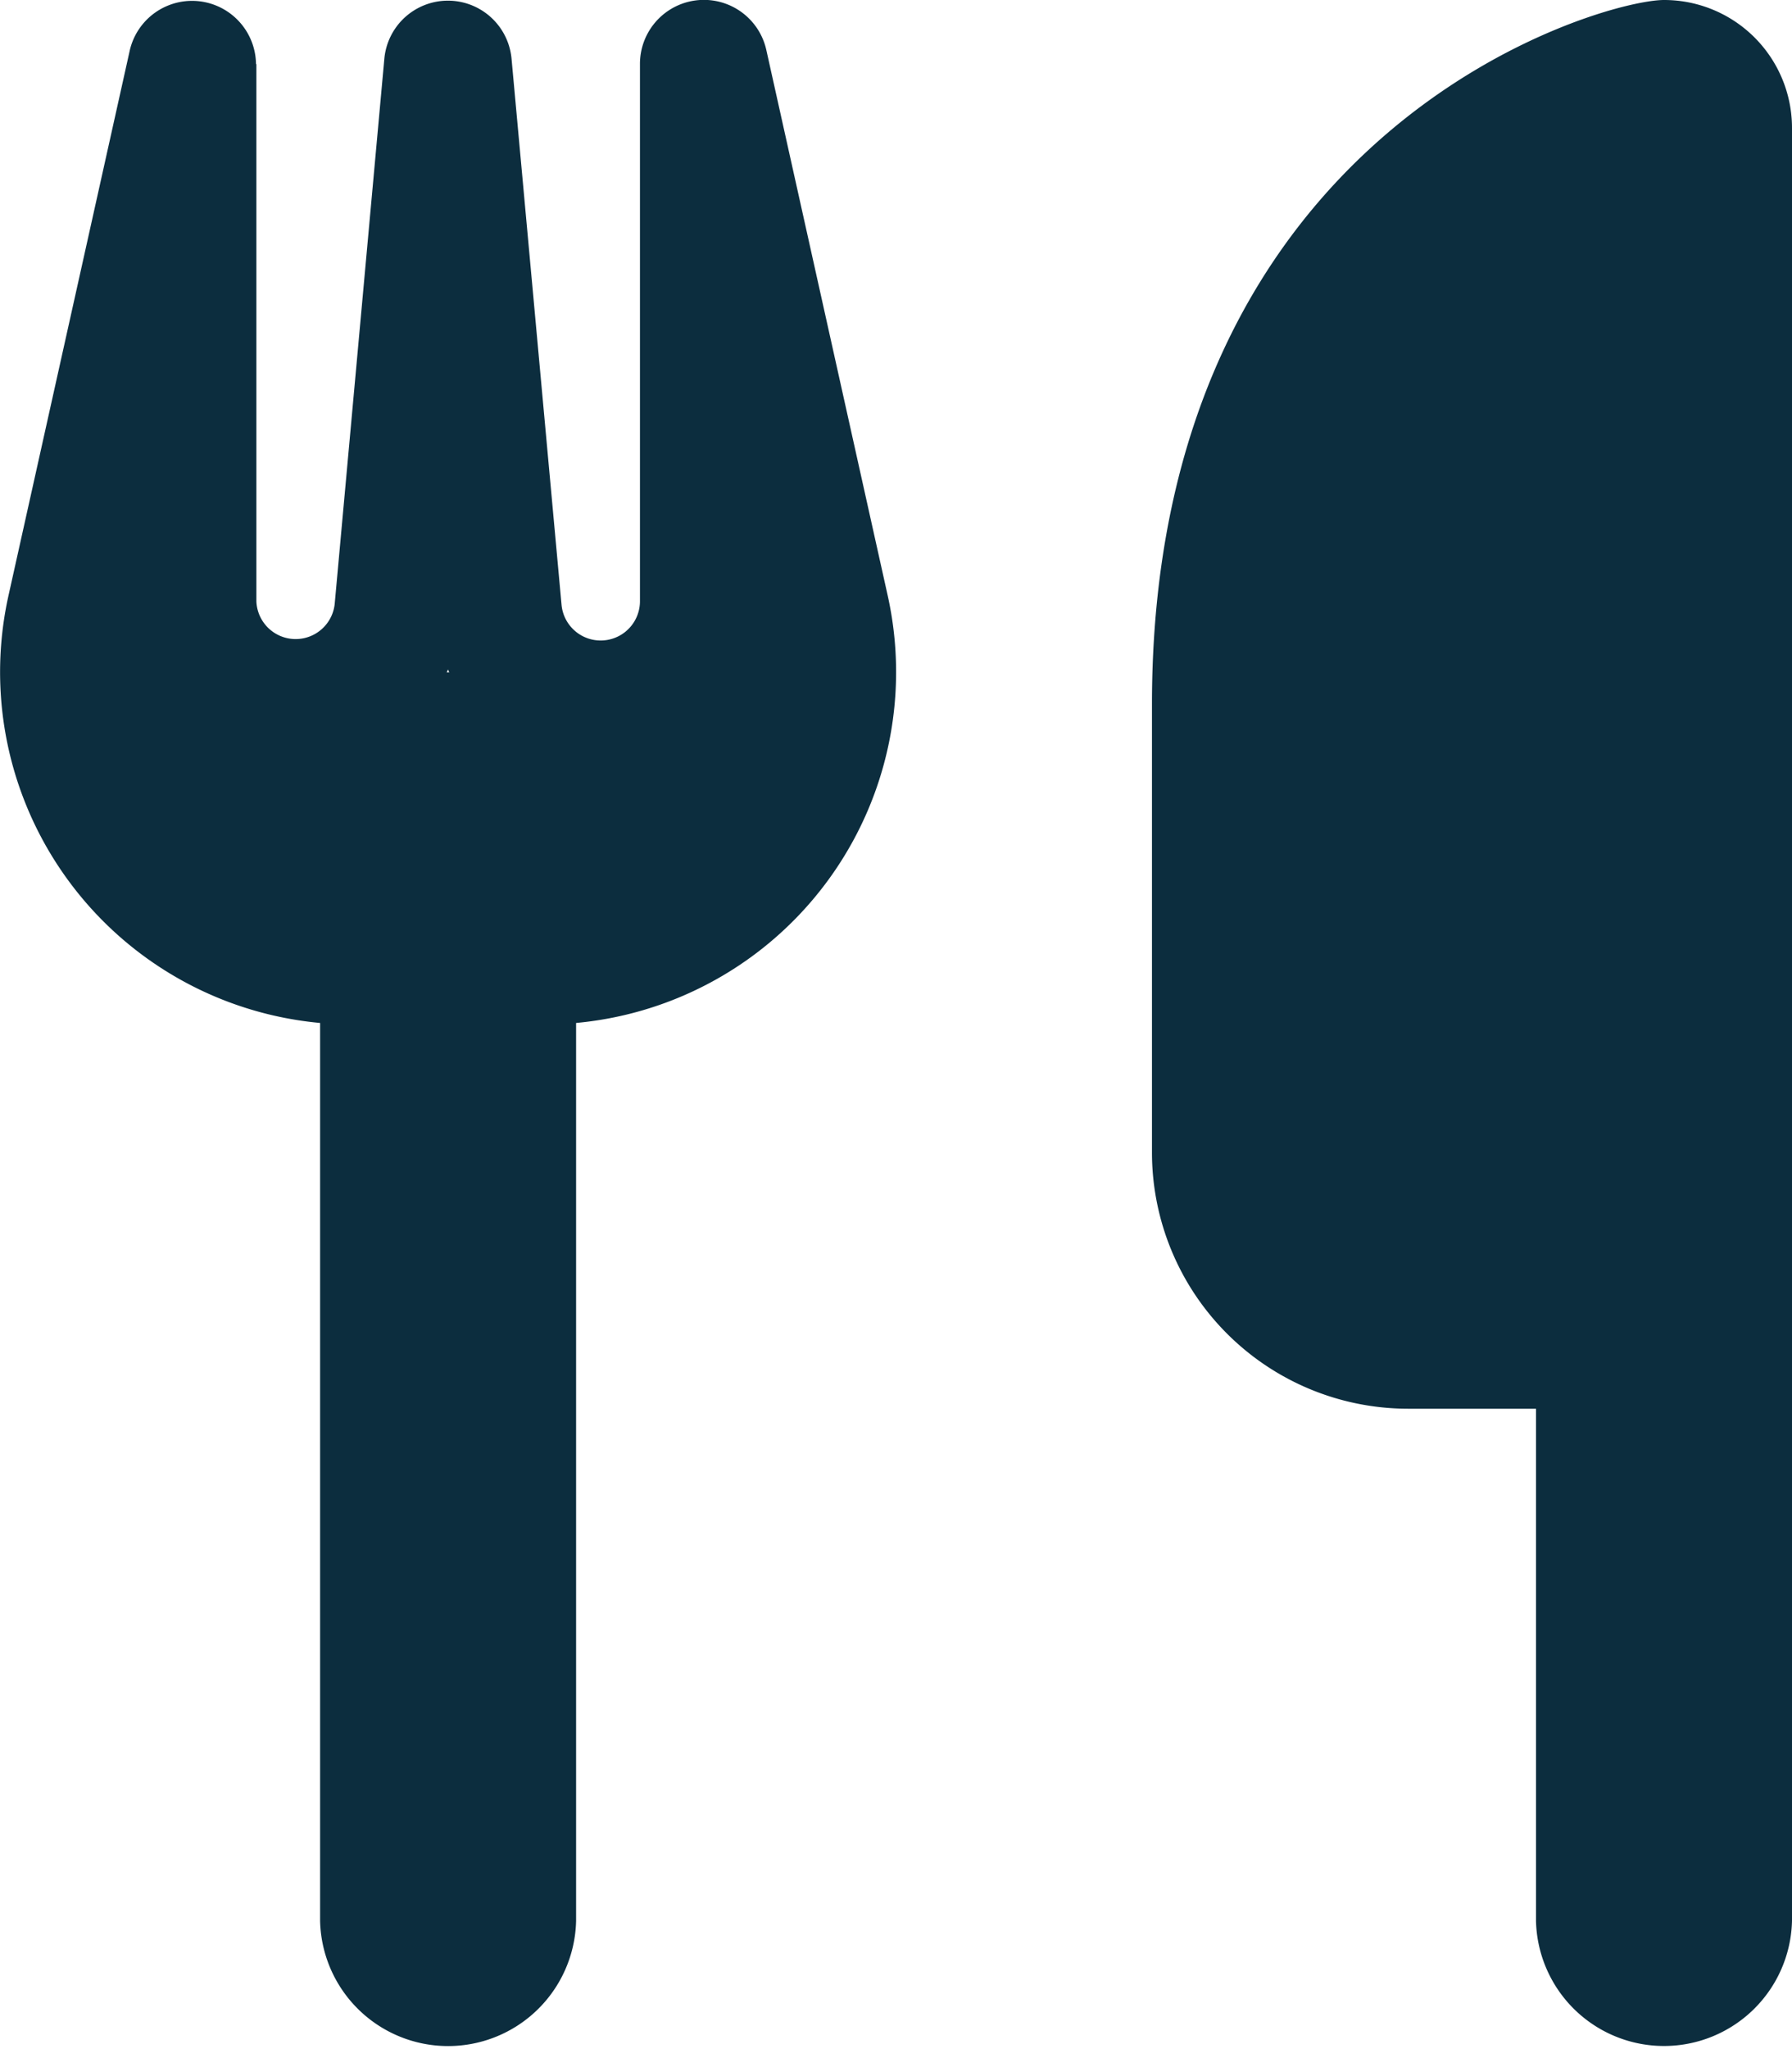
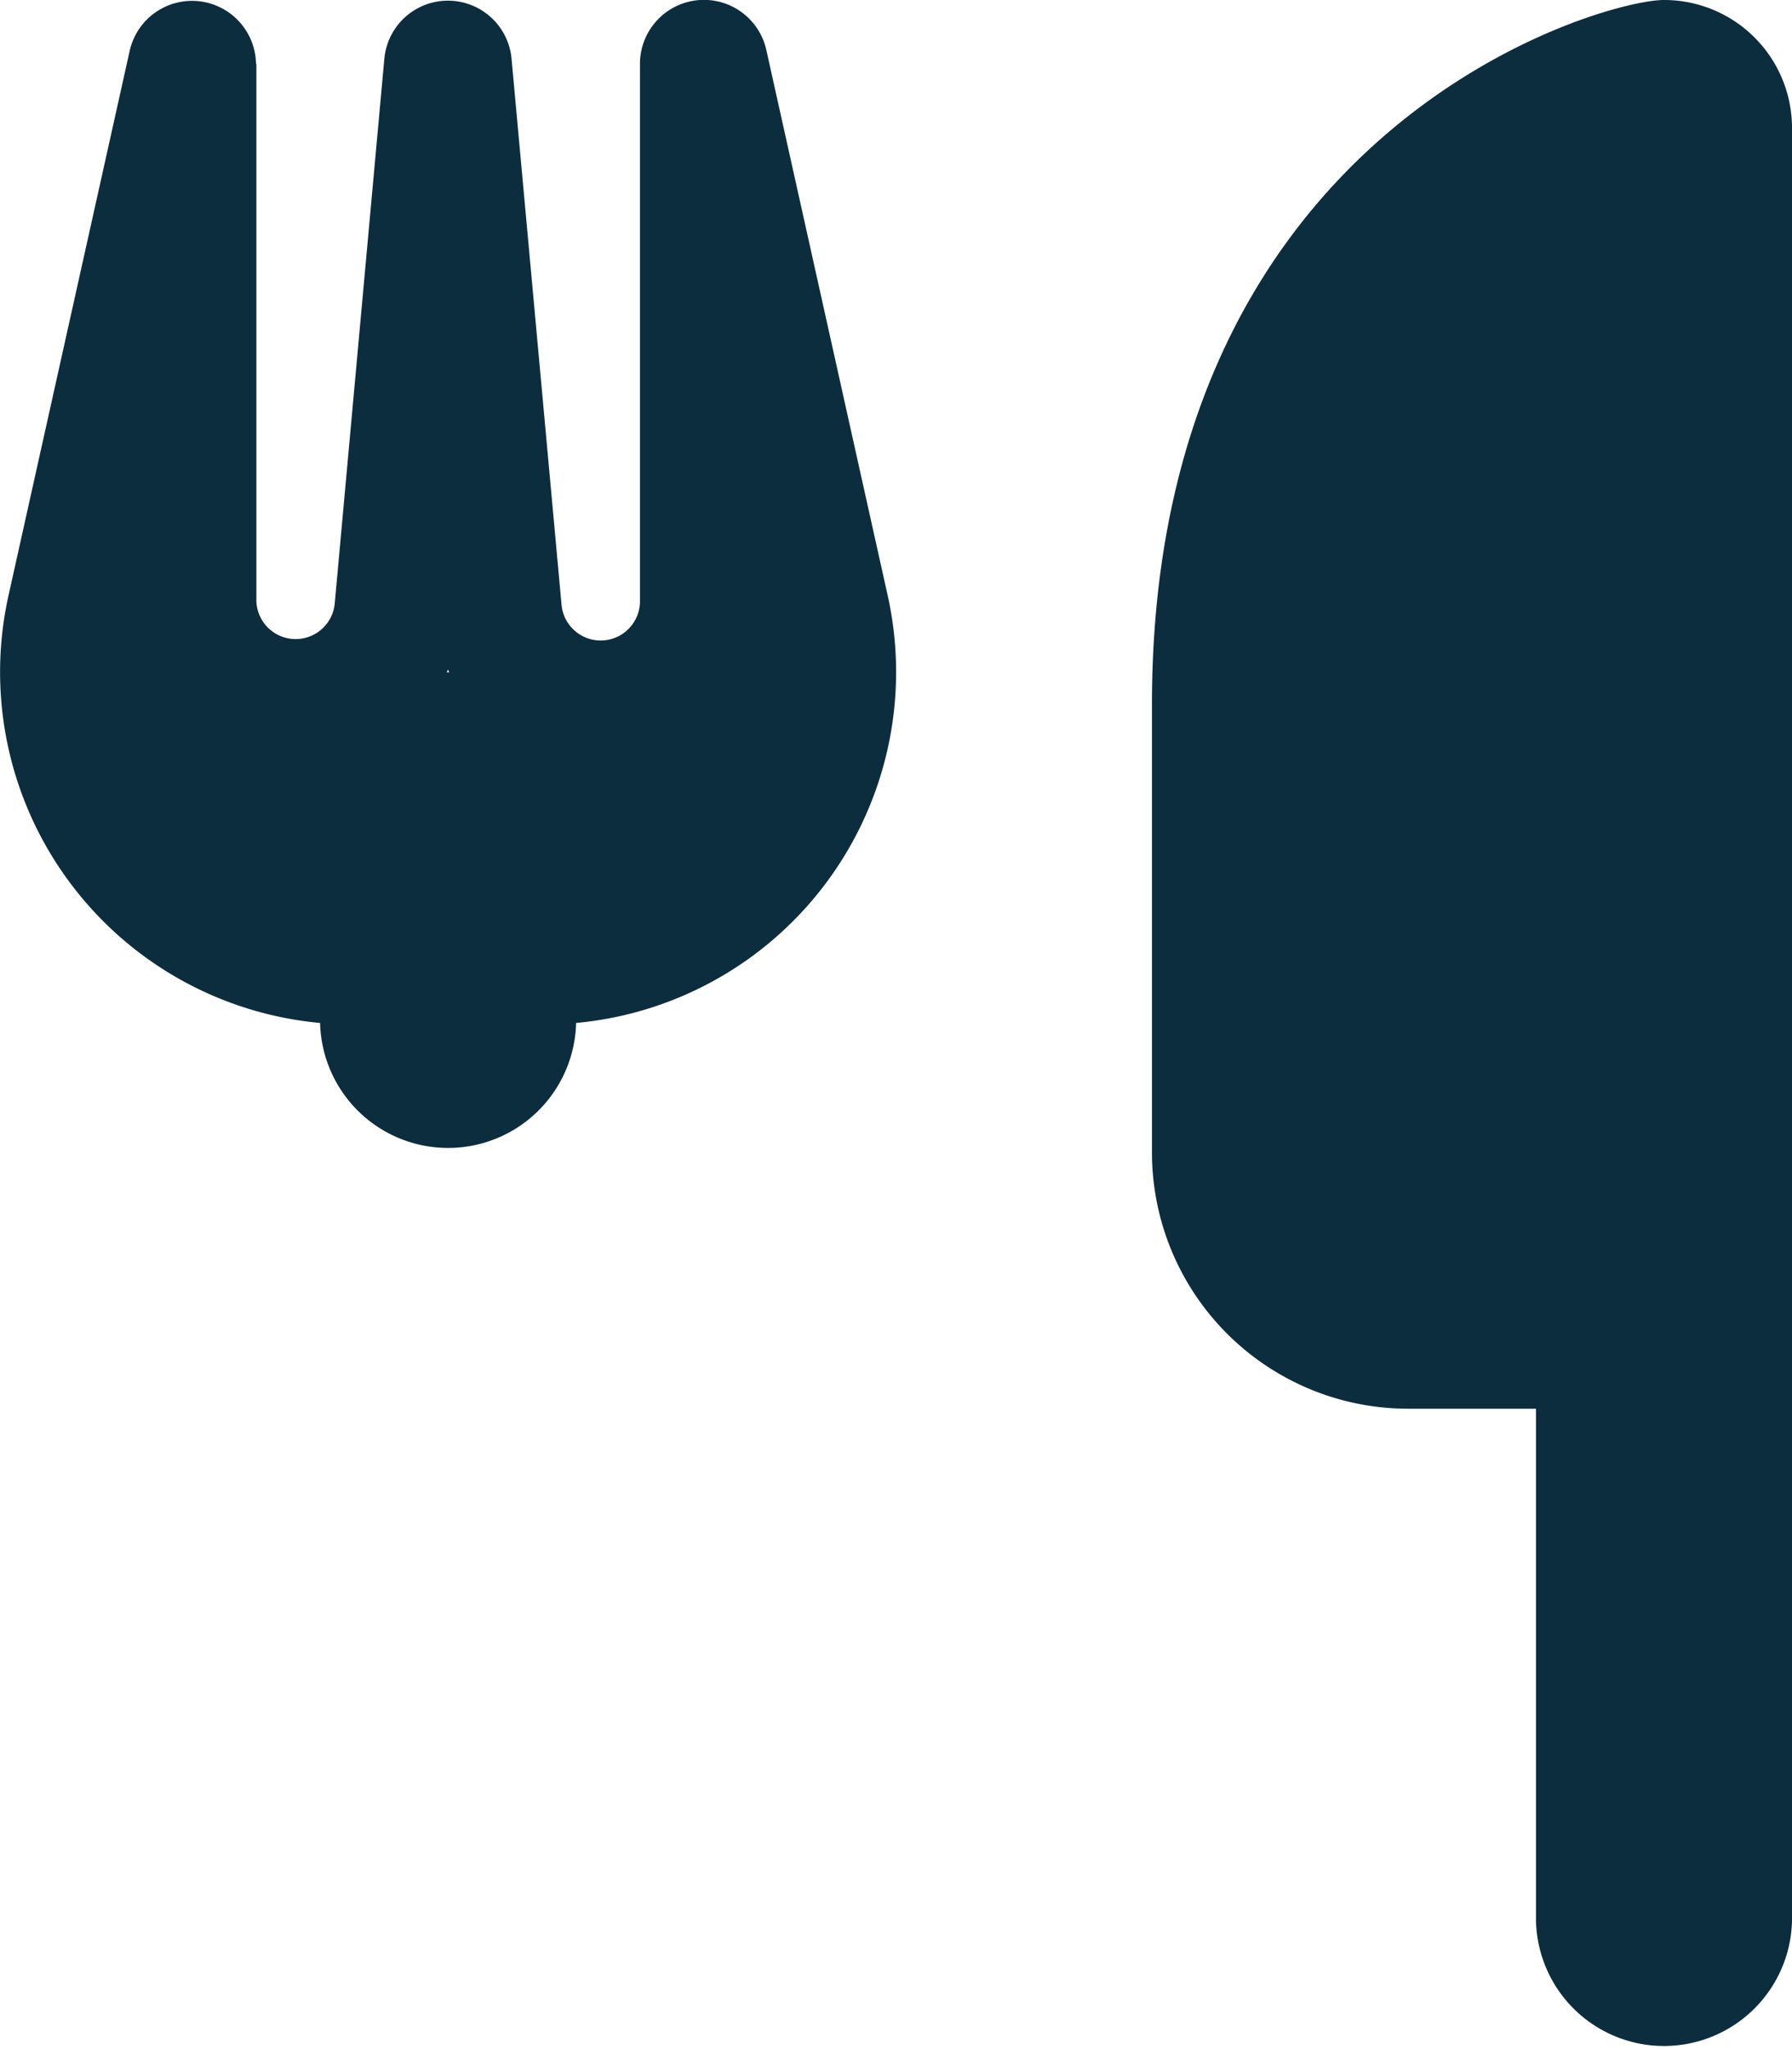
<svg xmlns="http://www.w3.org/2000/svg" width="23.625" height="27" viewBox="0 0 23.625 27">
-   <path id="Complimentary-full_english_breakfast" d="M86.125.375c-.844,0-6.75,1.688-6.75,9.281v5.906a3.378,3.378,0,0,0,3.375,3.375h1.688v6.75a1.688,1.688,0,0,0,3.375,0V2.063A1.686,1.686,0,0,0,86.125.375Zm-18.562.844A.843.843,0,0,0,65.9,1.034L64.3,8.222a4.643,4.643,0,0,0,4.108,5.632V25.688a1.688,1.688,0,0,0,3.375,0V13.854a4.643,4.643,0,0,0,4.108-5.632l-1.6-7.188a.843.843,0,0,0-1.666.185V8.3a.518.518,0,0,1-1.034.042l-.659-7.193a.842.842,0,0,0-1.677,0L68.6,8.338A.518.518,0,0,1,67.568,8.3V1.219ZM70.11,9.234h-.032l.016-.037Z" transform="translate(-64.188 -0.375)" fill="#0c2d3e" />
+   <path id="Complimentary-full_english_breakfast" d="M86.125.375c-.844,0-6.75,1.688-6.75,9.281v5.906a3.378,3.378,0,0,0,3.375,3.375h1.688v6.75a1.688,1.688,0,0,0,3.375,0V2.063A1.686,1.686,0,0,0,86.125.375Zm-18.562.844A.843.843,0,0,0,65.9,1.034L64.3,8.222a4.643,4.643,0,0,0,4.108,5.632a1.688,1.688,0,0,0,3.375,0V13.854a4.643,4.643,0,0,0,4.108-5.632l-1.6-7.188a.843.843,0,0,0-1.666.185V8.3a.518.518,0,0,1-1.034.042l-.659-7.193a.842.842,0,0,0-1.677,0L68.6,8.338A.518.518,0,0,1,67.568,8.3V1.219ZM70.11,9.234h-.032l.016-.037Z" transform="translate(-64.188 -0.375)" fill="#0c2d3e" />
</svg>